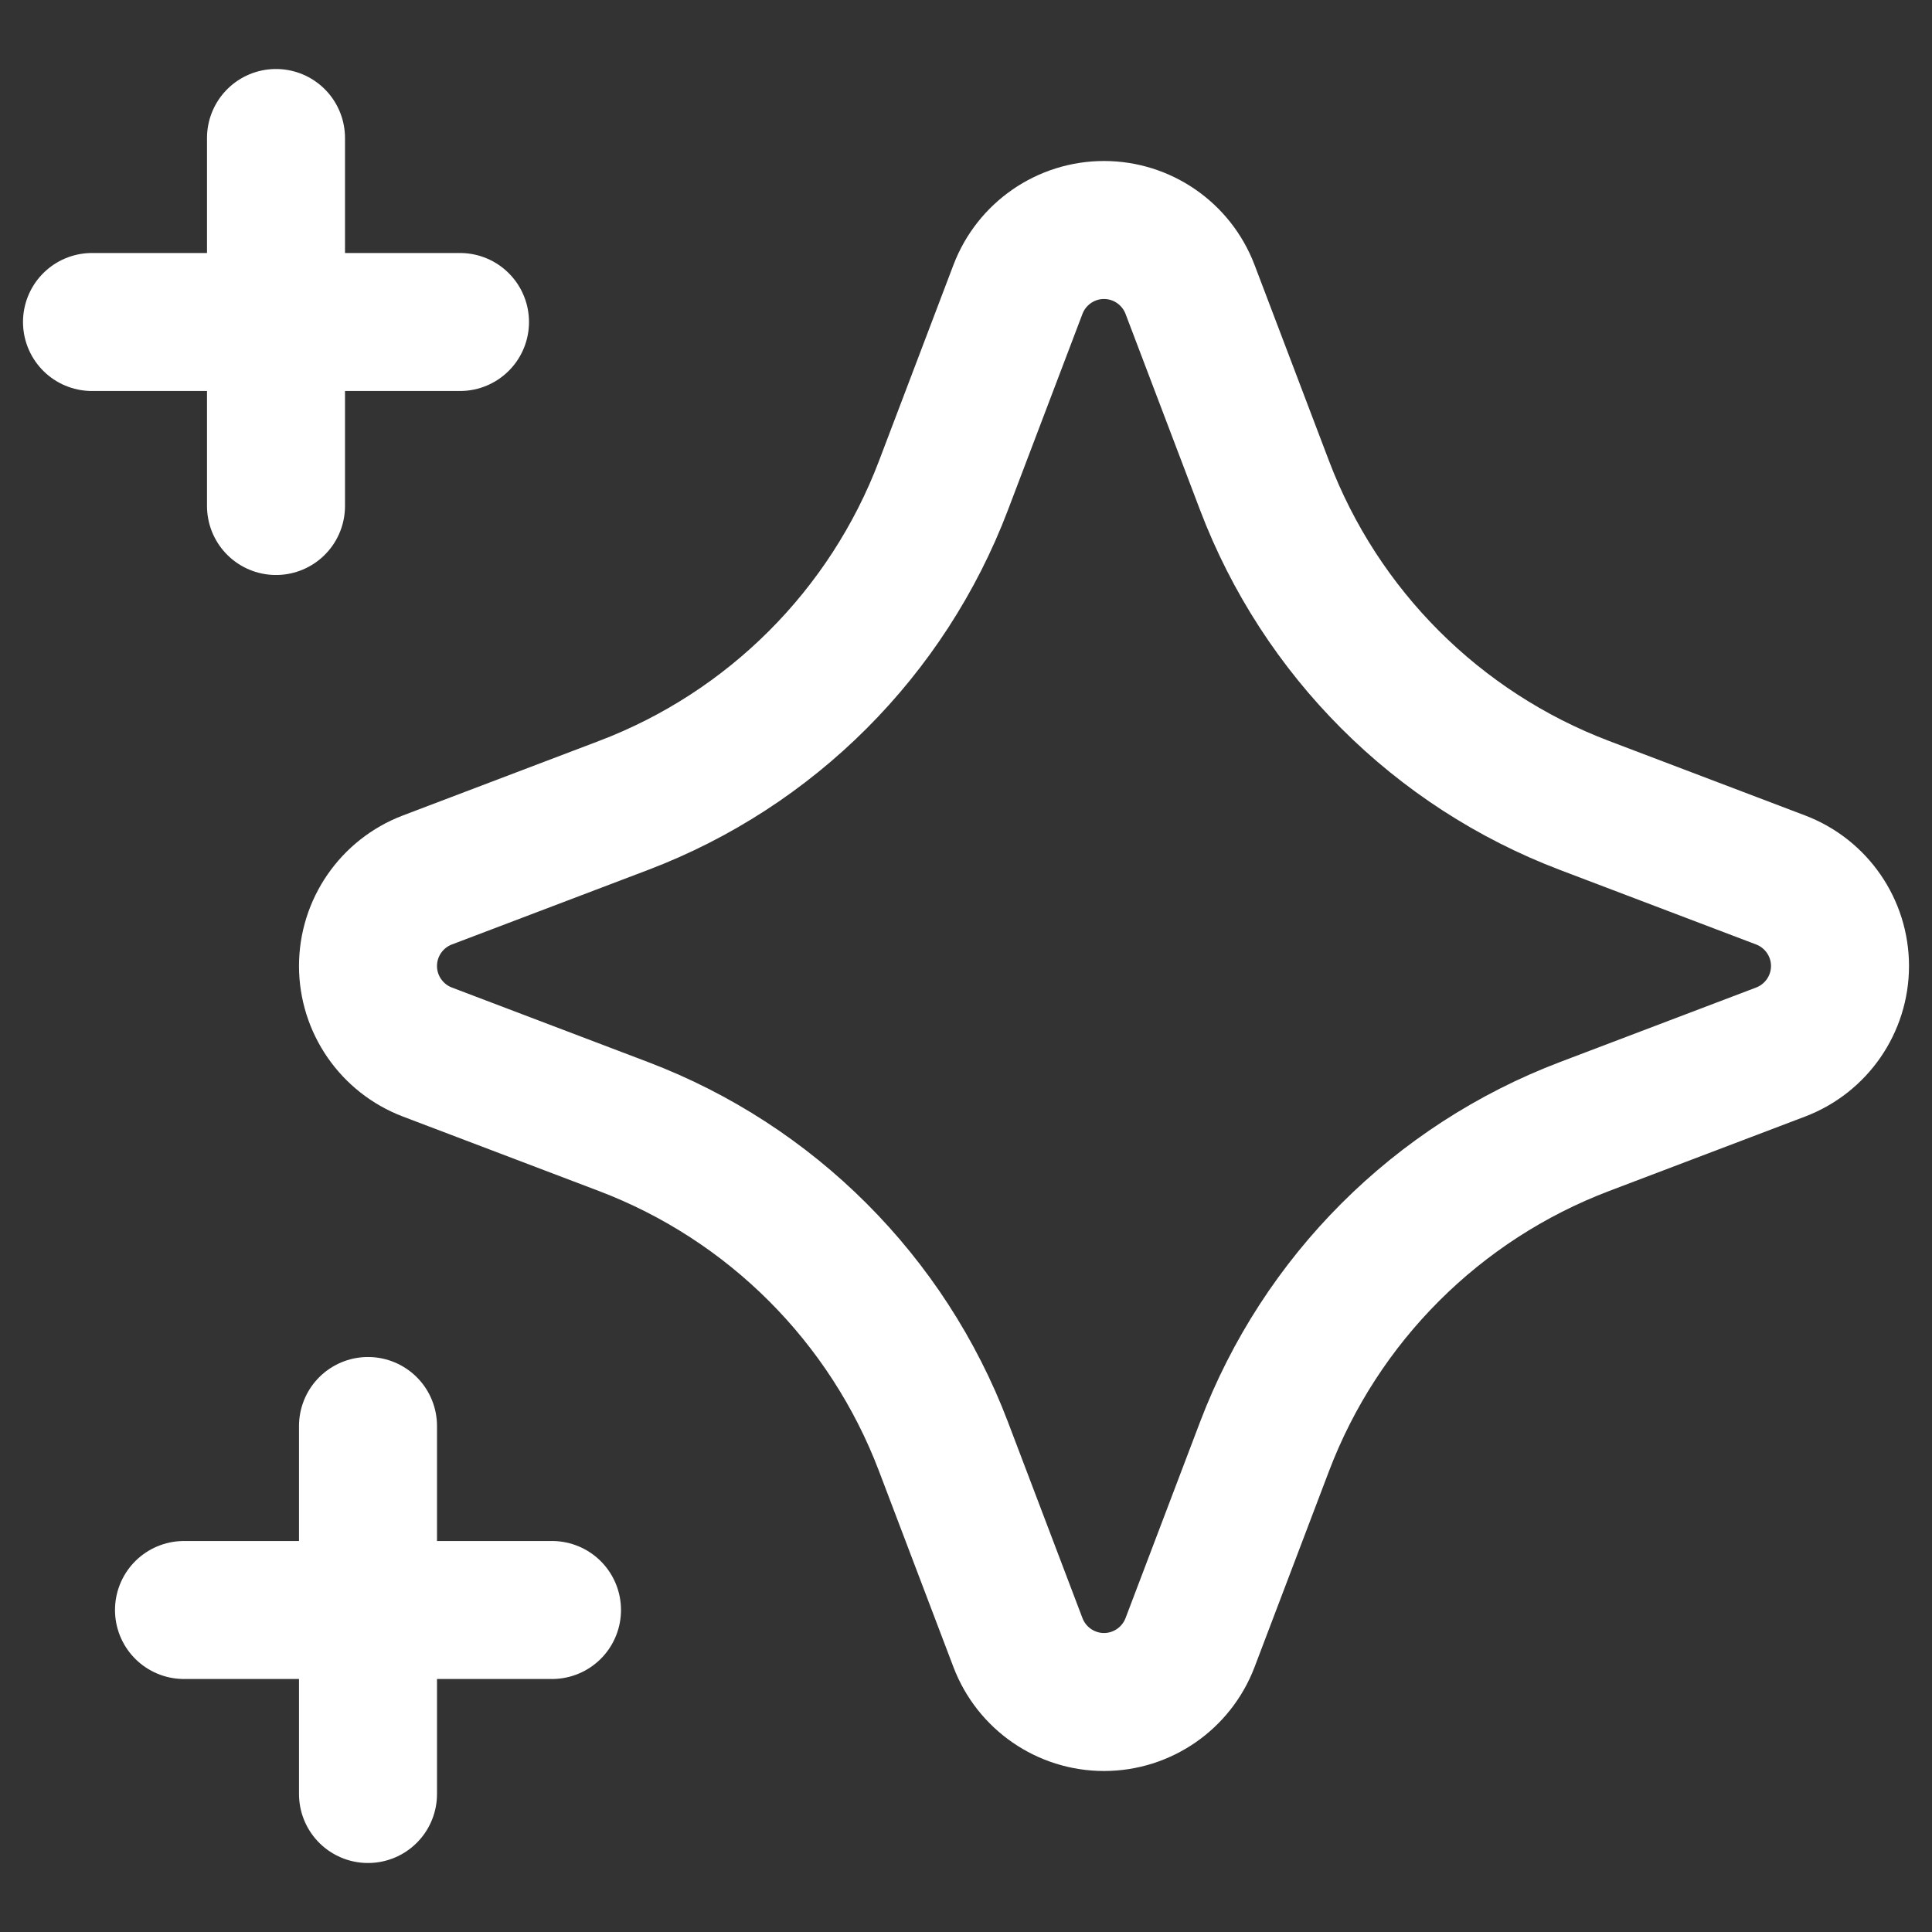
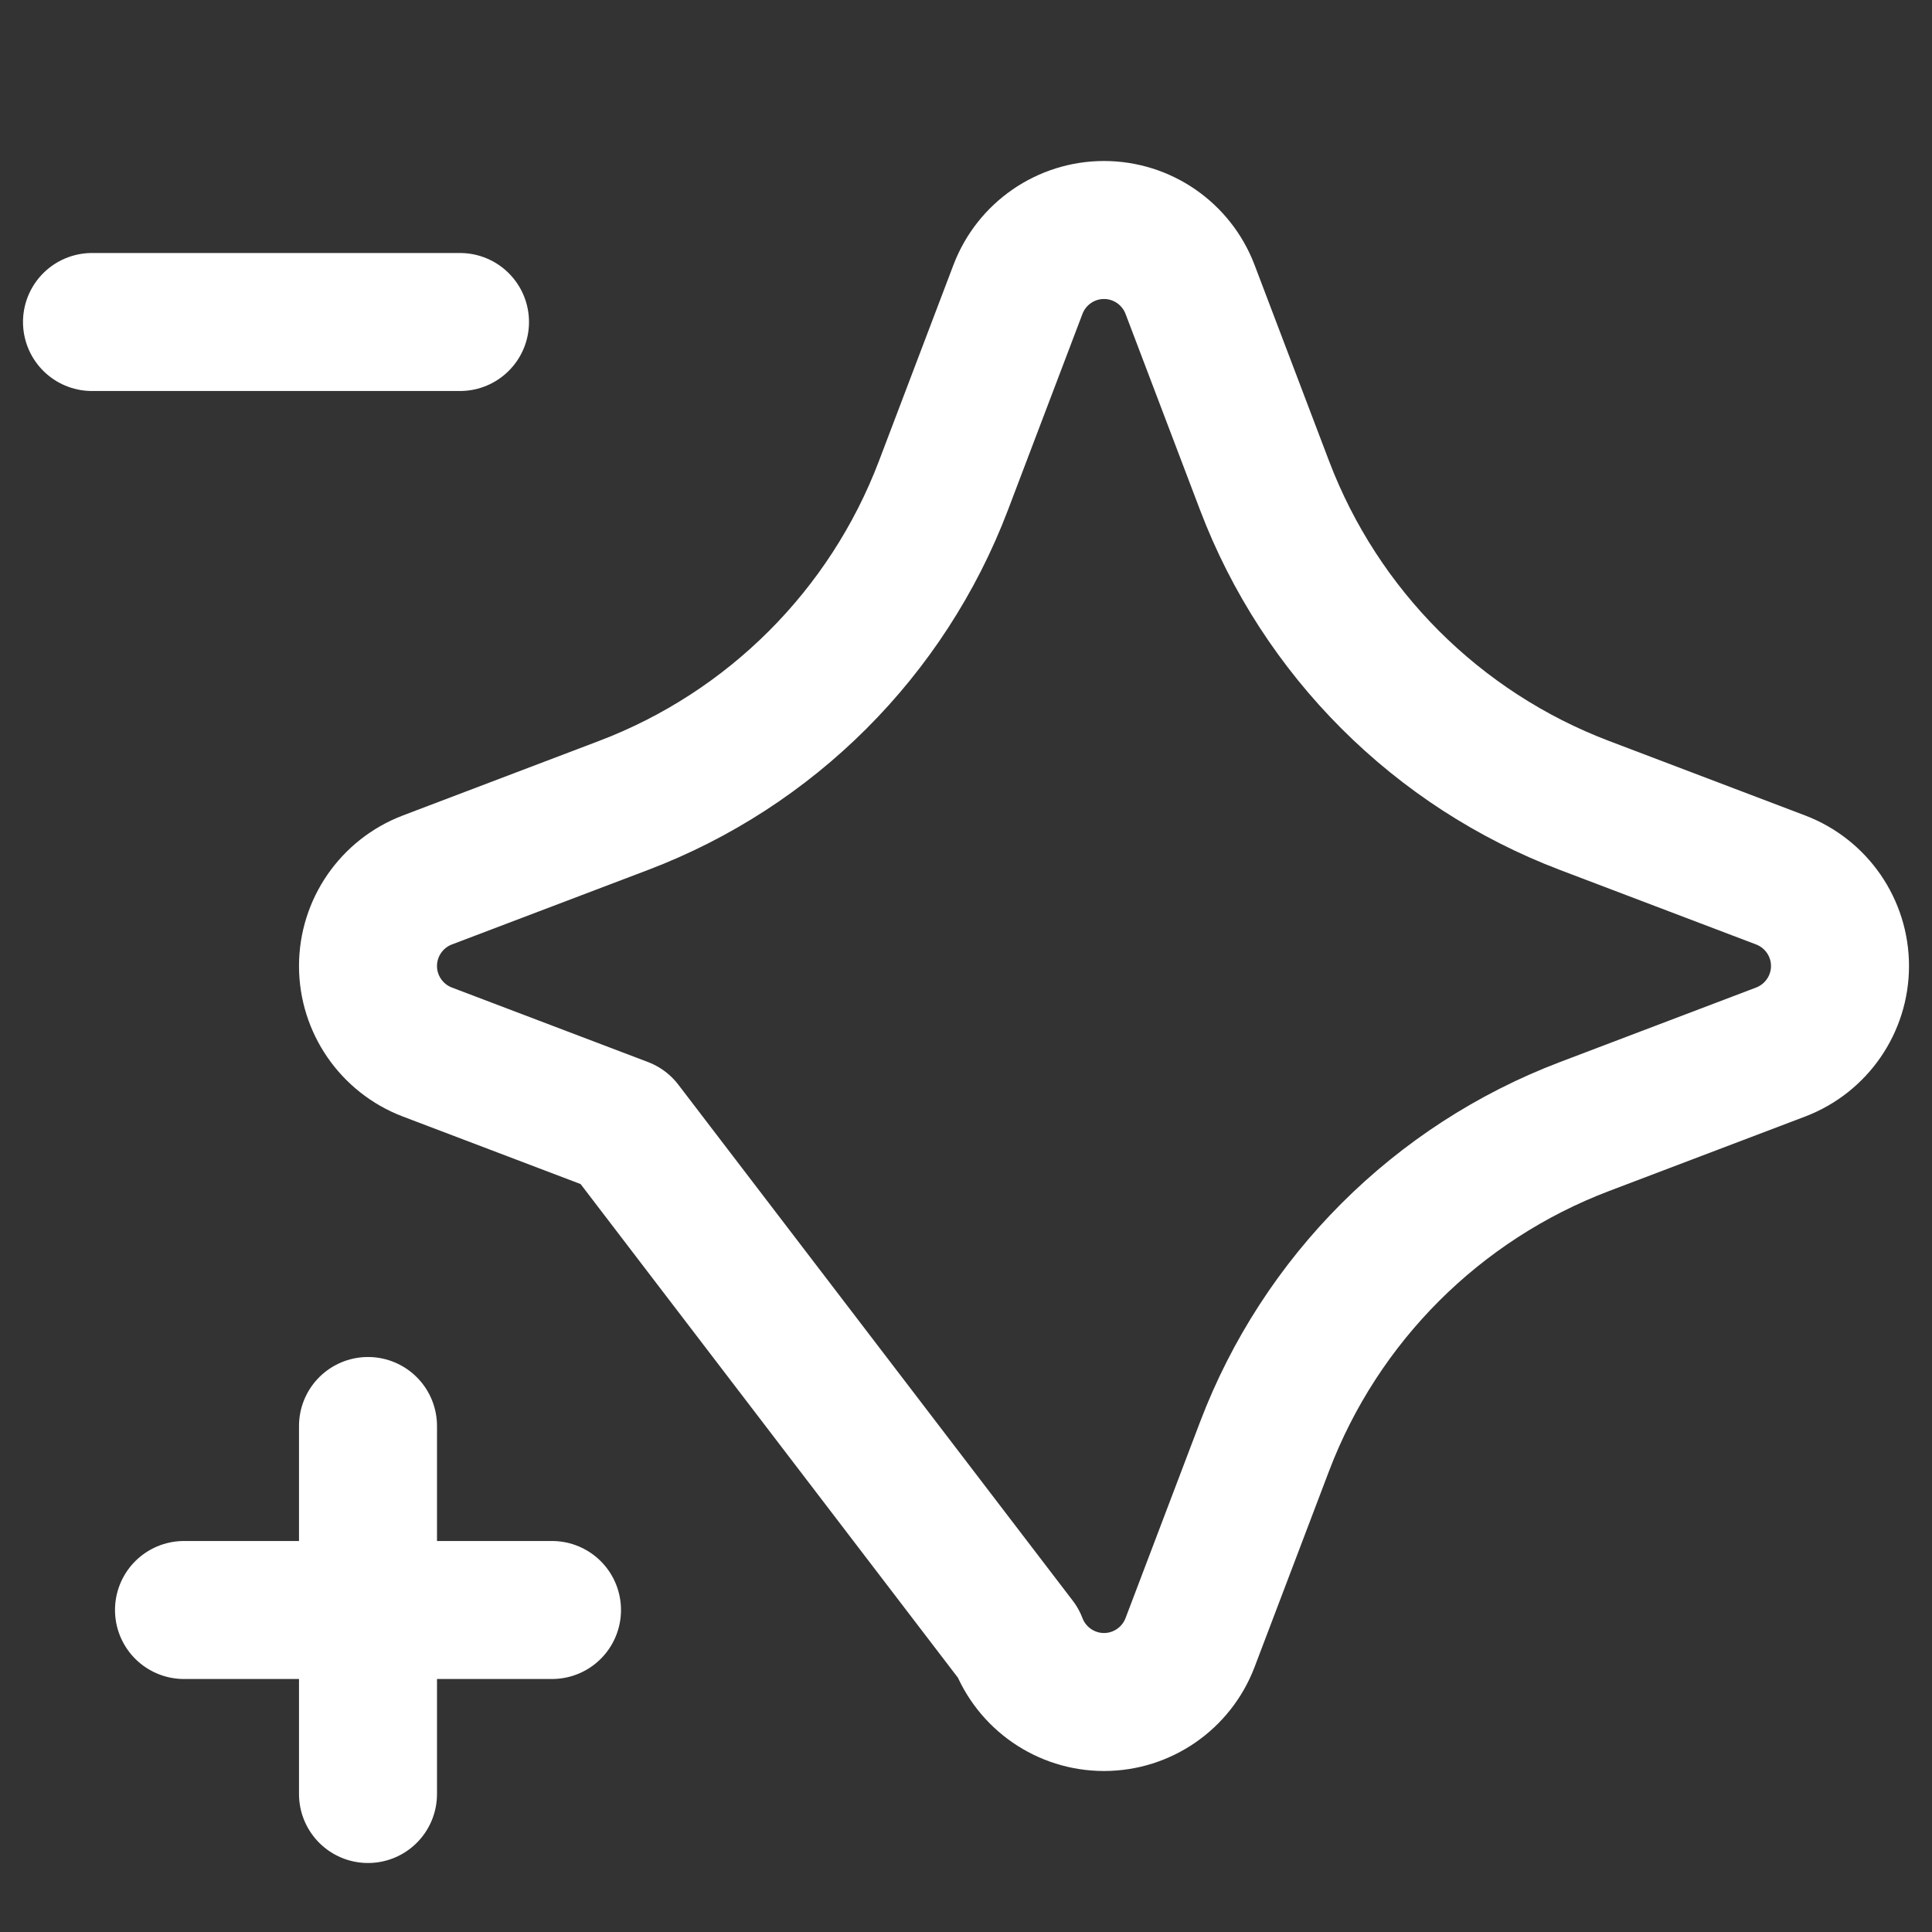
<svg xmlns="http://www.w3.org/2000/svg" width="21" height="21" viewBox="0 0 21 21" fill="none">
  <rect x="0" y="0" width="21" height="21" fill="#333333" stroke="none" />
-   <path fill-rule="evenodd" clip-rule="evenodd" d="M4.645 11.435L6.777 12.245C8.38 12.854 9.646 14.12 10.255 15.723L11.065 17.855C11.213 18.243 11.585 18.5 12 18.5C12.415 18.5 12.787 18.243 12.935 17.855L13.745 15.723C14.354 14.12 15.62 12.854 17.223 12.245L19.355 11.435C19.743 11.287 20 10.915 20 10.5C20 10.085 19.743 9.713 19.355 9.565L17.223 8.755C15.62 8.146 14.354 6.88 13.745 5.277L12.935 3.145C12.787 2.757 12.415 2.5 12 2.5C11.585 2.5 11.213 2.757 11.065 3.145L10.255 5.277C9.646 6.88 8.38 8.146 6.777 8.755L4.645 9.565C4.257 9.713 4 10.085 4 10.5C4 10.915 4.257 11.287 4.645 11.435Z" stroke="white" stroke-width="1.5" stroke-linecap="round" stroke-linejoin="round" />
+   <path fill-rule="evenodd" clip-rule="evenodd" d="M4.645 11.435L6.777 12.245L11.065 17.855C11.213 18.243 11.585 18.5 12 18.5C12.415 18.5 12.787 18.243 12.935 17.855L13.745 15.723C14.354 14.12 15.62 12.854 17.223 12.245L19.355 11.435C19.743 11.287 20 10.915 20 10.5C20 10.085 19.743 9.713 19.355 9.565L17.223 8.755C15.62 8.146 14.354 6.88 13.745 5.277L12.935 3.145C12.787 2.757 12.415 2.5 12 2.5C11.585 2.5 11.213 2.757 11.065 3.145L10.255 5.277C9.646 6.88 8.38 8.146 6.777 8.755L4.645 9.565C4.257 9.713 4 10.085 4 10.5C4 10.915 4.257 11.287 4.645 11.435Z" stroke="white" stroke-width="1.5" stroke-linecap="round" stroke-linejoin="round" />
  <path d="M4 19.5V15.5" stroke="white" stroke-width="1.5" stroke-linecap="round" stroke-linejoin="round" />
  <path d="M2 17.5H6" stroke="white" stroke-width="1.5" stroke-linecap="round" stroke-linejoin="round" />
-   <path d="M3 5.5V1.5" stroke="white" stroke-width="1.5" stroke-linecap="round" stroke-linejoin="round" />
  <path d="M1 3.5H5" stroke="white" stroke-width="1.5" stroke-linecap="round" stroke-linejoin="round" />
</svg>